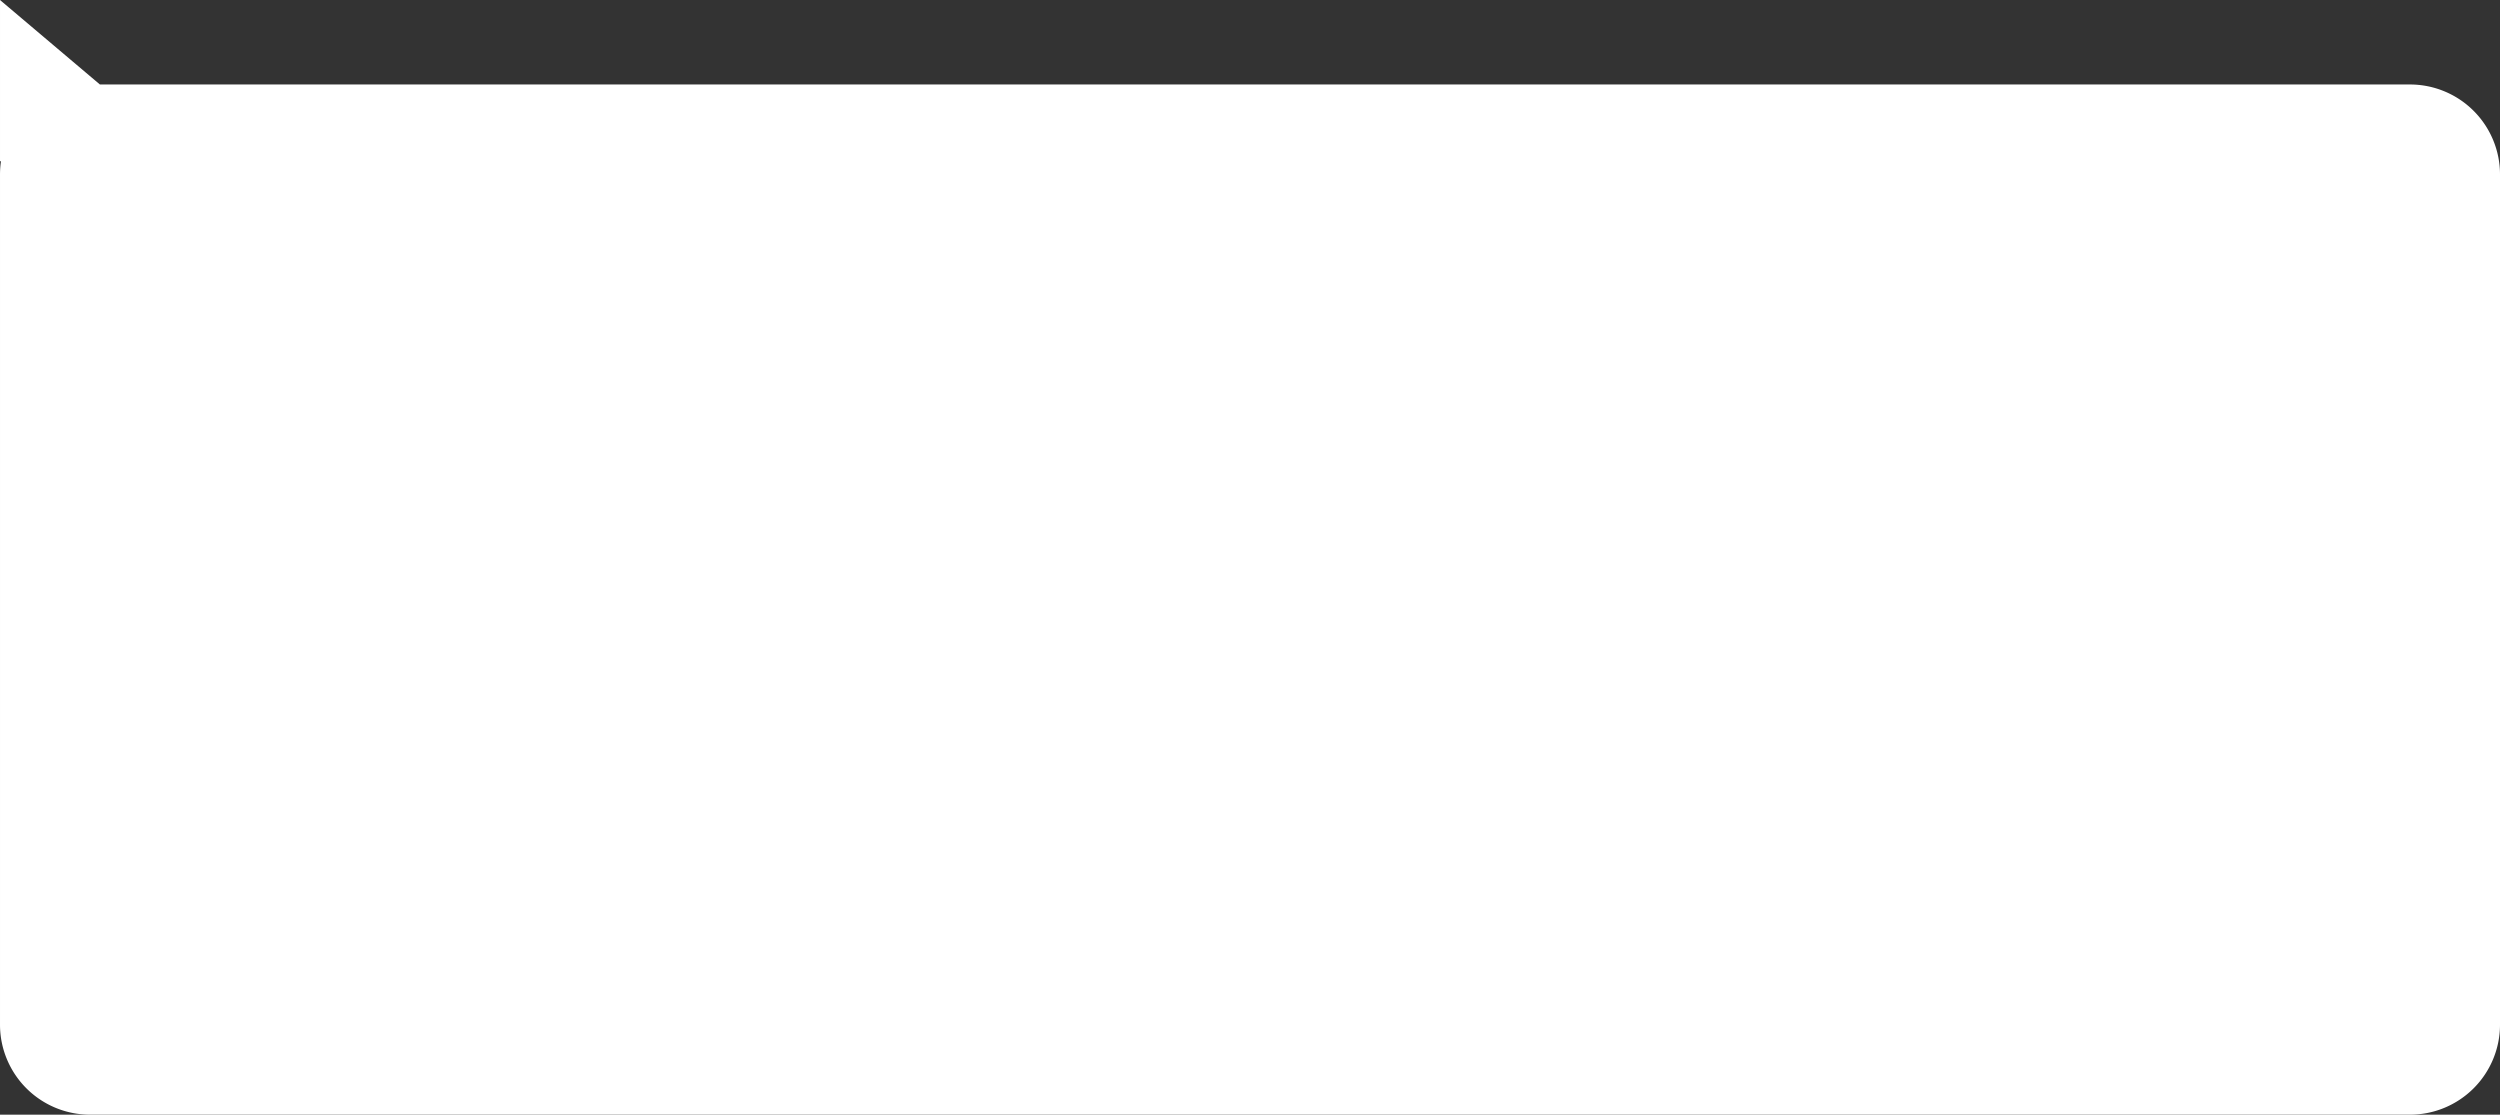
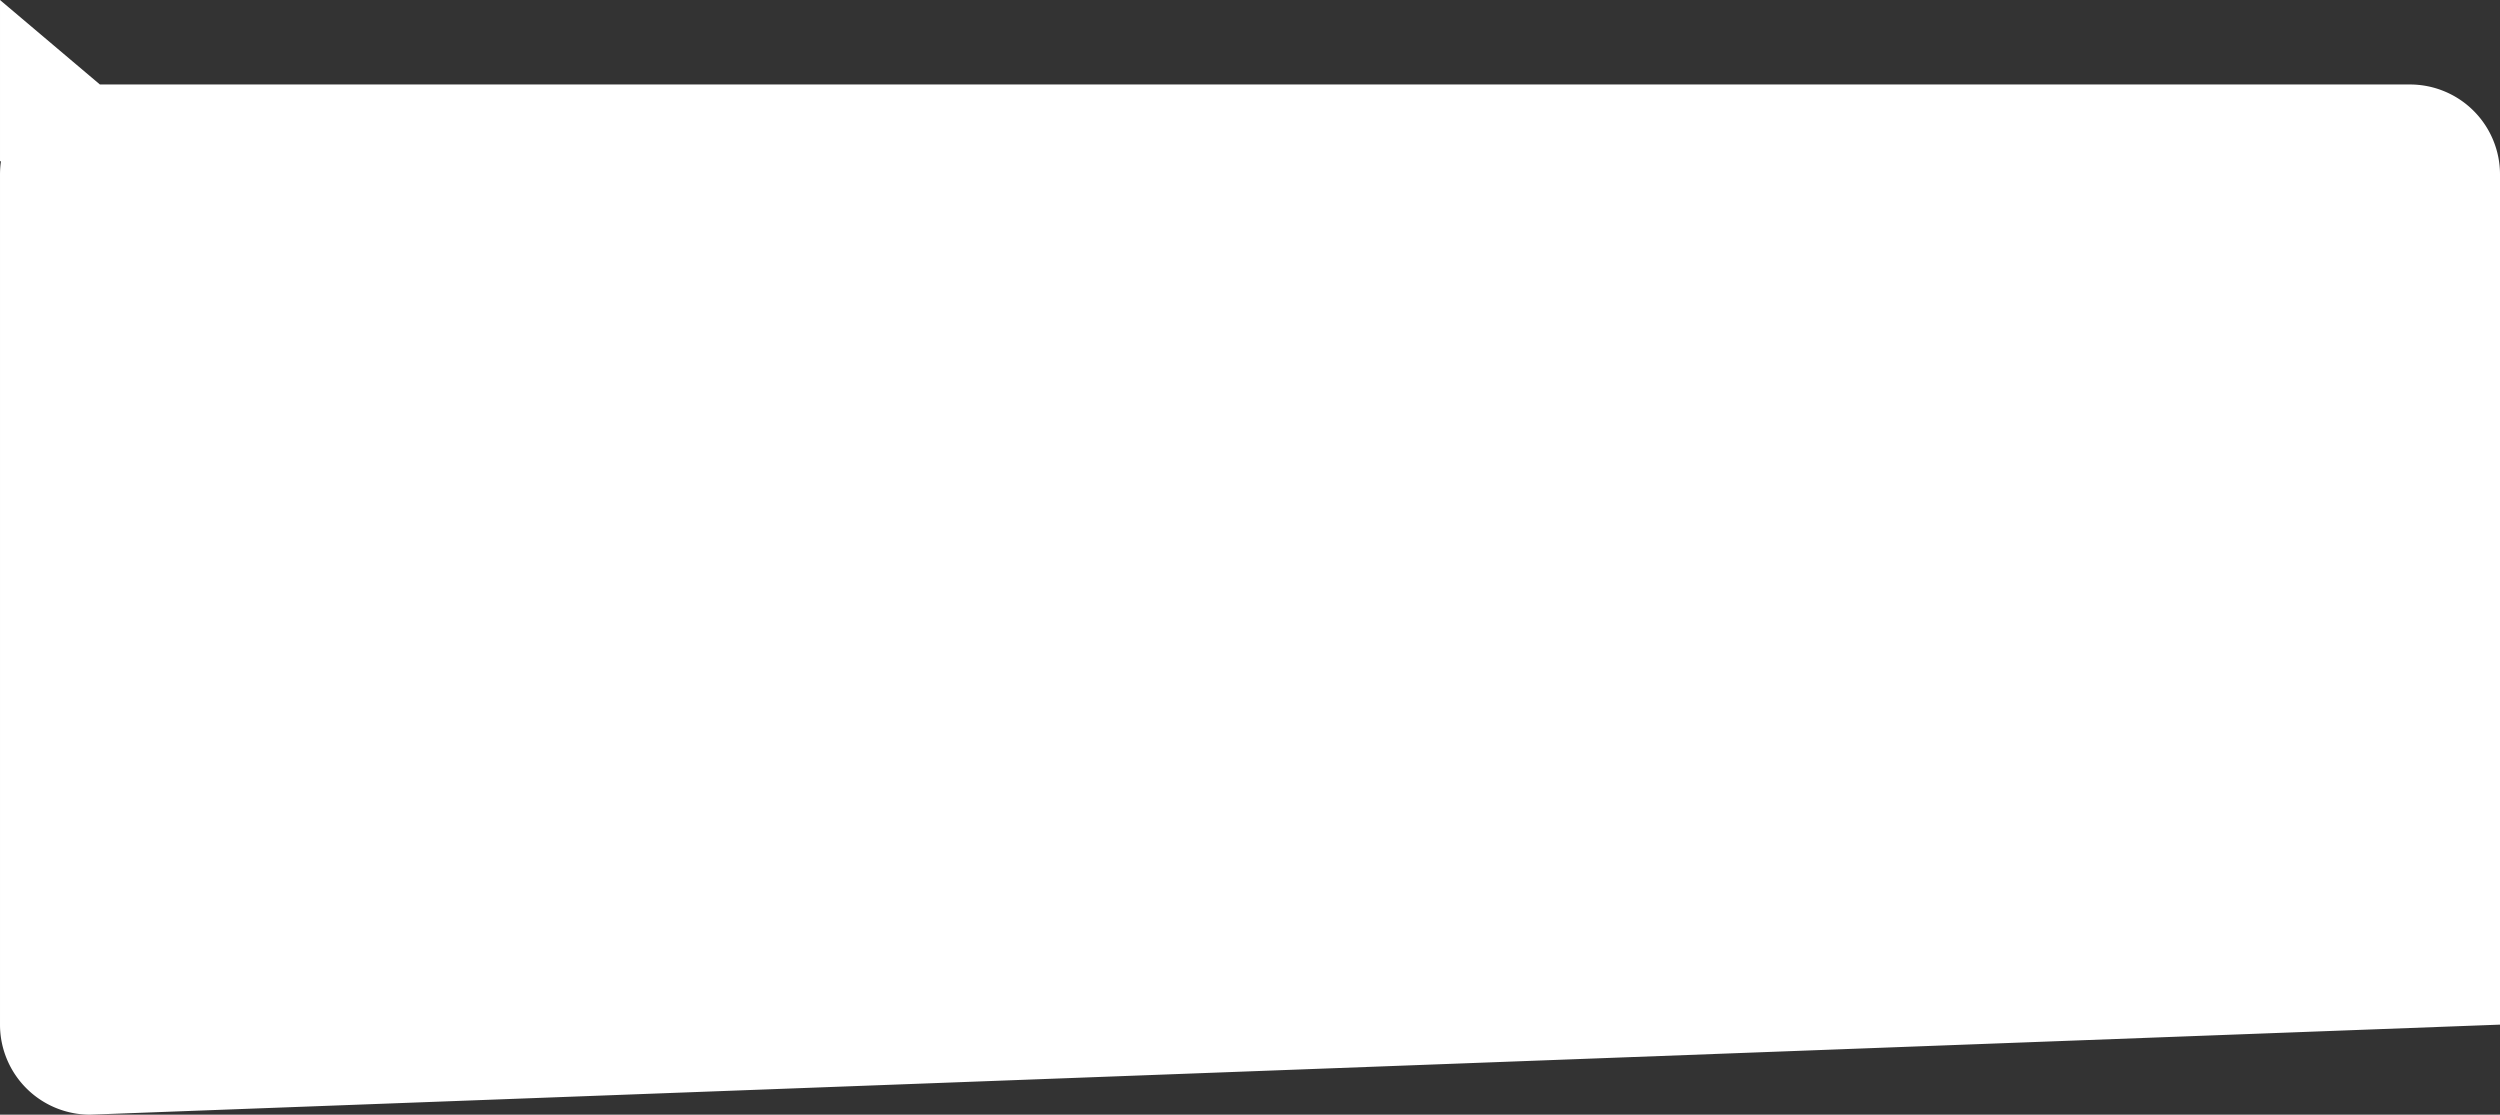
<svg xmlns="http://www.w3.org/2000/svg" width="944.001" height="420.9" viewBox="0 0 944.001 420.9">
  <rect x="0" y="0" width="944.001" height="420.9" fill="#333333" stroke="none" />
  <defs>
    <style>.a{fill:#fff;}</style>
  </defs>
-   <path class="a" d="M12657,15788.9a34,34,0,0,1-34-34v-321a34.332,34.332,0,0,1,.365-5H12623V15368l37.719,31.9H13533a34,34,0,0,1,34,34v321a34,34,0,0,1-34,34Z" transform="translate(-12622.998 -15367.999)" />
+   <path class="a" d="M12657,15788.9a34,34,0,0,1-34-34v-321a34.332,34.332,0,0,1,.365-5H12623V15368l37.719,31.9H13533a34,34,0,0,1,34,34v321Z" transform="translate(-12622.998 -15367.999)" />
</svg>